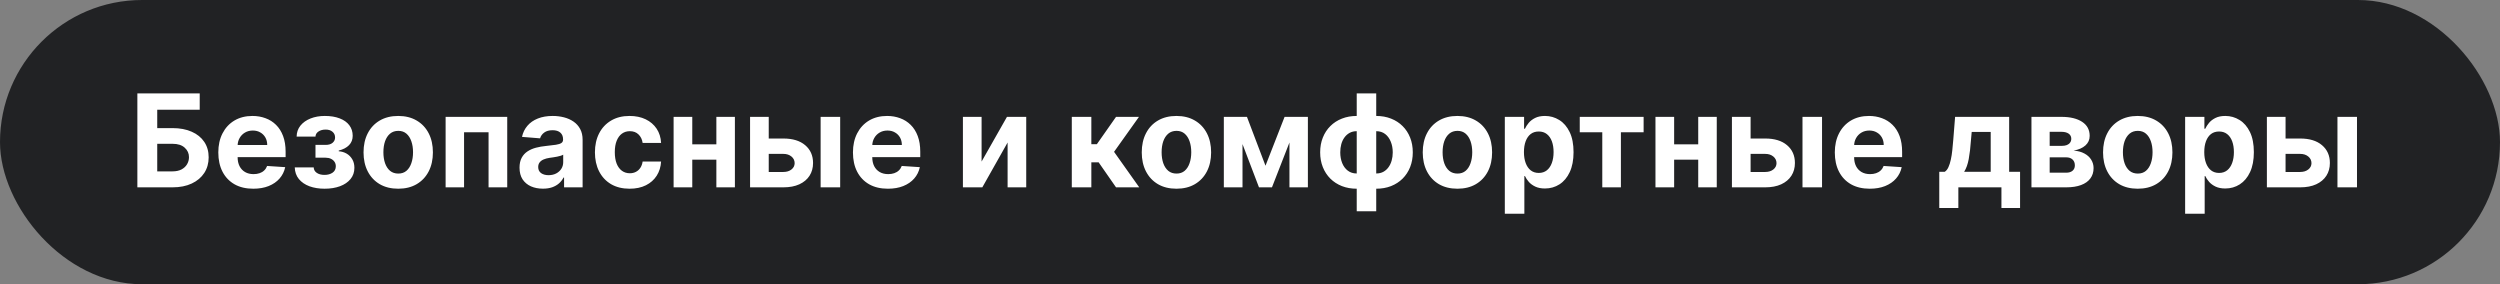
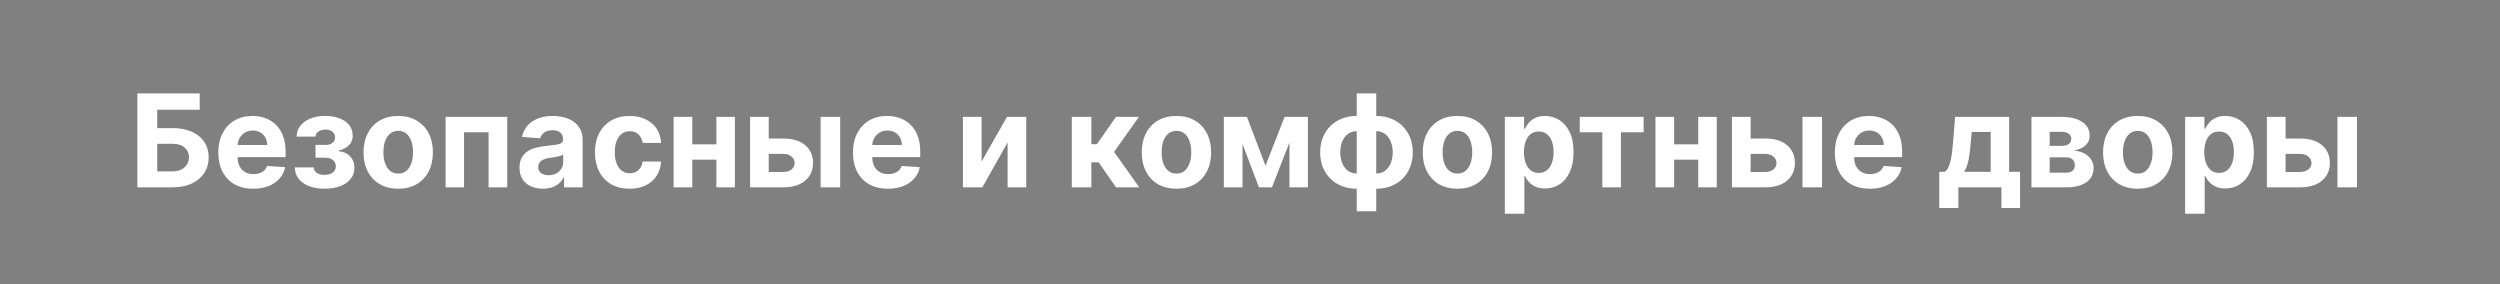
<svg xmlns="http://www.w3.org/2000/svg" width="387" height="44" viewBox="0 0 387 44" fill="none">
  <rect x="0" y="0" width="387" height="44" fill="#808080" stroke="none" />
-   <rect width="387" height="44" rx="22" fill="#212224" />
  <path d="M21.264 29V14.454H30.916V16.99H24.34V19.831H26.704C27.855 19.831 28.847 20.018 29.68 20.392C30.518 20.761 31.165 21.285 31.619 21.962C32.074 22.639 32.301 23.437 32.301 24.355C32.301 25.269 32.074 26.076 31.619 26.777C31.165 27.473 30.518 28.017 29.68 28.41C28.847 28.803 27.855 29 26.704 29H21.264ZM24.34 26.528H26.704C27.254 26.528 27.718 26.429 28.097 26.23C28.475 26.026 28.762 25.759 28.956 25.428C29.155 25.091 29.254 24.724 29.254 24.327C29.254 23.749 29.034 23.261 28.594 22.864C28.158 22.461 27.528 22.26 26.704 22.26H24.34V26.528ZM39.206 29.213C38.084 29.213 37.118 28.986 36.309 28.531C35.504 28.072 34.883 27.423 34.448 26.585C34.012 25.742 33.794 24.746 33.794 23.595C33.794 22.473 34.012 21.488 34.448 20.641C34.883 19.793 35.497 19.133 36.287 18.659C37.083 18.186 38.016 17.949 39.086 17.949C39.805 17.949 40.475 18.065 41.096 18.297C41.721 18.524 42.265 18.867 42.729 19.327C43.198 19.786 43.562 20.364 43.823 21.06C44.083 21.751 44.213 22.561 44.213 23.489V24.32H35.002V22.445H41.365C41.365 22.009 41.271 21.623 41.081 21.287C40.892 20.951 40.629 20.688 40.293 20.499C39.962 20.305 39.576 20.207 39.135 20.207C38.676 20.207 38.269 20.314 37.914 20.527C37.563 20.735 37.289 21.017 37.09 21.372C36.891 21.723 36.789 22.113 36.784 22.544V24.327C36.784 24.866 36.884 25.333 37.083 25.726C37.286 26.119 37.573 26.422 37.942 26.635C38.311 26.848 38.749 26.954 39.256 26.954C39.592 26.954 39.9 26.907 40.179 26.812C40.459 26.718 40.698 26.576 40.897 26.386C41.096 26.197 41.247 25.965 41.351 25.69L44.15 25.875C44.008 26.547 43.716 27.134 43.276 27.636C42.84 28.134 42.277 28.522 41.586 28.801C40.899 29.076 40.106 29.213 39.206 29.213ZM45.627 25.91H48.56C48.574 26.27 48.735 26.555 49.043 26.763C49.351 26.971 49.748 27.075 50.236 27.075C50.729 27.075 51.143 26.962 51.479 26.734C51.815 26.502 51.983 26.171 51.983 25.74C51.983 25.475 51.917 25.245 51.784 25.051C51.652 24.852 51.467 24.696 51.23 24.582C50.994 24.469 50.719 24.412 50.407 24.412H48.837V22.43H50.407C50.875 22.43 51.235 22.322 51.486 22.104C51.742 21.886 51.87 21.614 51.87 21.287C51.87 20.918 51.737 20.622 51.472 20.399C51.212 20.172 50.859 20.058 50.414 20.058C49.964 20.058 49.59 20.16 49.291 20.364C48.998 20.562 48.846 20.823 48.837 21.145H45.918C45.927 20.491 46.124 19.926 46.508 19.447C46.896 18.969 47.416 18.6 48.07 18.34C48.728 18.079 49.464 17.949 50.279 17.949C51.169 17.949 51.936 18.074 52.58 18.325C53.229 18.572 53.726 18.924 54.071 19.384C54.422 19.843 54.597 20.39 54.597 21.024C54.597 21.602 54.408 22.085 54.029 22.473C53.65 22.861 53.12 23.138 52.438 23.304V23.418C52.888 23.446 53.295 23.567 53.659 23.78C54.024 23.993 54.315 24.287 54.533 24.66C54.751 25.03 54.86 25.468 54.86 25.974C54.86 26.651 54.661 27.232 54.263 27.715C53.87 28.197 53.326 28.569 52.63 28.829C51.938 29.085 51.145 29.213 50.25 29.213C49.379 29.213 48.598 29.088 47.907 28.837C47.22 28.581 46.673 28.207 46.266 27.715C45.864 27.222 45.65 26.621 45.627 25.91ZM61.644 29.213C60.541 29.213 59.587 28.979 58.782 28.51C57.982 28.037 57.364 27.378 56.928 26.535C56.493 25.688 56.275 24.706 56.275 23.588C56.275 22.461 56.493 21.476 56.928 20.634C57.364 19.786 57.982 19.128 58.782 18.659C59.587 18.186 60.541 17.949 61.644 17.949C62.747 17.949 63.699 18.186 64.499 18.659C65.304 19.128 65.924 19.786 66.36 20.634C66.796 21.476 67.013 22.461 67.013 23.588C67.013 24.706 66.796 25.688 66.36 26.535C65.924 27.378 65.304 28.037 64.499 28.51C63.699 28.979 62.747 29.213 61.644 29.213ZM61.658 26.869C62.16 26.869 62.579 26.727 62.916 26.443C63.252 26.154 63.505 25.761 63.675 25.264C63.851 24.767 63.938 24.201 63.938 23.567C63.938 22.932 63.851 22.366 63.675 21.869C63.505 21.372 63.252 20.979 62.916 20.69C62.579 20.401 62.16 20.257 61.658 20.257C61.152 20.257 60.726 20.401 60.38 20.69C60.039 20.979 59.781 21.372 59.606 21.869C59.435 22.366 59.35 22.932 59.35 23.567C59.35 24.201 59.435 24.767 59.606 25.264C59.781 25.761 60.039 26.154 60.38 26.443C60.726 26.727 61.152 26.869 61.658 26.869ZM68.981 29V18.091H78.519V29H75.629V20.47H71.836V29H68.981ZM84.045 29.206C83.349 29.206 82.728 29.085 82.184 28.844C81.639 28.598 81.209 28.235 80.891 27.757C80.579 27.274 80.423 26.673 80.423 25.953C80.423 25.347 80.534 24.838 80.756 24.426C80.979 24.014 81.282 23.683 81.665 23.432C82.049 23.181 82.485 22.991 82.972 22.864C83.465 22.736 83.981 22.646 84.521 22.594C85.155 22.527 85.666 22.466 86.055 22.409C86.443 22.348 86.725 22.258 86.9 22.139C87.075 22.021 87.163 21.846 87.163 21.614V21.571C87.163 21.121 87.021 20.773 86.737 20.527C86.457 20.281 86.059 20.158 85.543 20.158C84.999 20.158 84.566 20.278 84.244 20.52C83.922 20.757 83.709 21.055 83.604 21.415L80.806 21.188C80.948 20.525 81.228 19.952 81.644 19.469C82.061 18.981 82.598 18.607 83.256 18.347C83.919 18.081 84.686 17.949 85.558 17.949C86.164 17.949 86.744 18.02 87.298 18.162C87.856 18.304 88.351 18.524 88.782 18.822C89.218 19.121 89.561 19.504 89.812 19.973C90.063 20.437 90.188 20.993 90.188 21.642V29H87.319V27.487H87.234C87.058 27.828 86.824 28.129 86.531 28.389C86.237 28.645 85.884 28.846 85.472 28.993C85.06 29.135 84.585 29.206 84.045 29.206ZM84.911 27.118C85.356 27.118 85.749 27.03 86.09 26.855C86.431 26.675 86.699 26.434 86.893 26.131C87.087 25.828 87.184 25.484 87.184 25.101V23.943C87.089 24.005 86.959 24.062 86.793 24.114C86.632 24.161 86.45 24.206 86.246 24.249C86.043 24.287 85.839 24.322 85.636 24.355C85.432 24.384 85.247 24.41 85.082 24.433C84.727 24.485 84.416 24.568 84.151 24.682C83.886 24.796 83.68 24.949 83.533 25.143C83.387 25.333 83.313 25.57 83.313 25.854C83.313 26.266 83.462 26.581 83.761 26.798C84.064 27.011 84.447 27.118 84.911 27.118ZM97.465 29.213C96.347 29.213 95.386 28.976 94.581 28.503C93.781 28.025 93.165 27.362 92.734 26.514C92.308 25.667 92.095 24.691 92.095 23.588C92.095 22.471 92.311 21.491 92.742 20.648C93.177 19.8 93.795 19.14 94.595 18.666C95.395 18.188 96.347 17.949 97.45 17.949C98.402 17.949 99.235 18.122 99.95 18.467C100.665 18.813 101.231 19.298 101.648 19.923C102.064 20.548 102.294 21.282 102.337 22.125H99.481C99.401 21.581 99.188 21.142 98.842 20.811C98.501 20.475 98.054 20.307 97.5 20.307C97.031 20.307 96.622 20.435 96.271 20.69C95.926 20.941 95.656 21.308 95.462 21.791C95.267 22.274 95.171 22.859 95.171 23.546C95.171 24.241 95.265 24.833 95.454 25.321C95.649 25.809 95.921 26.18 96.271 26.436C96.622 26.692 97.031 26.82 97.5 26.82C97.846 26.82 98.156 26.749 98.43 26.607C98.71 26.465 98.939 26.259 99.119 25.989C99.304 25.714 99.425 25.385 99.481 25.001H102.337C102.289 25.835 102.062 26.569 101.655 27.203C101.252 27.833 100.696 28.325 99.986 28.68C99.276 29.035 98.435 29.213 97.465 29.213ZM111.866 22.338V24.717H106.17V22.338H111.866ZM107.164 18.091V29H104.274V18.091H107.164ZM113.762 18.091V29H110.893V18.091H113.762ZM118.006 21.443H121.266C122.71 21.443 123.837 21.789 124.647 22.48C125.456 23.167 125.861 24.085 125.861 25.236C125.861 25.984 125.679 26.642 125.314 27.21C124.95 27.774 124.424 28.214 123.738 28.531C123.051 28.844 122.227 29 121.266 29H116.11V18.091H119V26.621H121.266C121.773 26.621 122.189 26.493 122.516 26.237C122.843 25.982 123.008 25.655 123.013 25.257C123.008 24.836 122.843 24.492 122.516 24.227C122.189 23.957 121.773 23.822 121.266 23.822H118.006V21.443ZM127.033 29V18.091H130.059V29H127.033ZM137.449 29.213C136.326 29.213 135.36 28.986 134.551 28.531C133.746 28.072 133.126 27.423 132.69 26.585C132.254 25.742 132.037 24.746 132.037 23.595C132.037 22.473 132.254 21.488 132.69 20.641C133.126 19.793 133.739 19.133 134.529 18.659C135.325 18.186 136.258 17.949 137.328 17.949C138.047 17.949 138.717 18.065 139.338 18.297C139.963 18.524 140.507 18.867 140.971 19.327C141.44 19.786 141.805 20.364 142.065 21.06C142.325 21.751 142.456 22.561 142.456 23.489V24.32H133.244V22.445H139.608C139.608 22.009 139.513 21.623 139.324 21.287C139.134 20.951 138.871 20.688 138.535 20.499C138.204 20.305 137.818 20.207 137.377 20.207C136.918 20.207 136.511 20.314 136.156 20.527C135.806 20.735 135.531 21.017 135.332 21.372C135.133 21.723 135.031 22.113 135.027 22.544V24.327C135.027 24.866 135.126 25.333 135.325 25.726C135.529 26.119 135.815 26.422 136.184 26.635C136.554 26.848 136.992 26.954 137.498 26.954C137.834 26.954 138.142 26.907 138.422 26.812C138.701 26.718 138.94 26.576 139.139 26.386C139.338 26.197 139.489 25.965 139.593 25.69L142.392 25.875C142.25 26.547 141.958 27.134 141.518 27.636C141.083 28.134 140.519 28.522 139.828 28.801C139.141 29.076 138.348 29.213 137.449 29.213ZM151.95 25.009L155.877 18.091H158.86V29H155.977V22.061L152.063 29H149.059V18.091H151.95V25.009ZM165.914 29V18.091H168.94V22.324H169.792L172.761 18.091H176.312L172.456 23.503L176.355 29H172.761L170.069 25.129H168.94V29H165.914ZM182.113 29.213C181.01 29.213 180.056 28.979 179.251 28.51C178.451 28.037 177.833 27.378 177.397 26.535C176.961 25.688 176.744 24.706 176.744 23.588C176.744 22.461 176.961 21.476 177.397 20.634C177.833 19.786 178.451 19.128 179.251 18.659C180.056 18.186 181.01 17.949 182.113 17.949C183.216 17.949 184.168 18.186 184.968 18.659C185.773 19.128 186.393 19.786 186.829 20.634C187.264 21.476 187.482 22.461 187.482 23.588C187.482 24.706 187.264 25.688 186.829 26.535C186.393 27.378 185.773 28.037 184.968 28.51C184.168 28.979 183.216 29.213 182.113 29.213ZM182.127 26.869C182.629 26.869 183.048 26.727 183.384 26.443C183.72 26.154 183.974 25.761 184.144 25.264C184.319 24.767 184.407 24.201 184.407 23.567C184.407 22.932 184.319 22.366 184.144 21.869C183.974 21.372 183.72 20.979 183.384 20.69C183.048 20.401 182.629 20.257 182.127 20.257C181.621 20.257 181.194 20.401 180.849 20.69C180.508 20.979 180.25 21.372 180.075 21.869C179.904 22.366 179.819 22.932 179.819 23.567C179.819 24.201 179.904 24.767 180.075 25.264C180.25 25.761 180.508 26.154 180.849 26.443C181.194 26.727 181.621 26.869 182.127 26.869ZM195.898 25.655L198.853 18.091H201.154L196.9 29H194.89L190.735 18.091H193.029L195.898 25.655ZM192.34 18.091V29H189.45V18.091H192.34ZM199.606 29V18.091H202.461V29H199.606ZM210.021 32.707V14.454H213.04V32.707H210.021ZM210.021 29.213C209.183 29.213 208.419 29.078 207.727 28.808C207.036 28.534 206.439 28.148 205.938 27.651C205.436 27.149 205.047 26.555 204.773 25.868C204.498 25.177 204.361 24.417 204.361 23.588C204.361 22.75 204.498 21.988 204.773 21.301C205.047 20.61 205.436 20.016 205.938 19.518C206.439 19.017 207.036 18.631 207.727 18.361C208.419 18.086 209.183 17.949 210.021 17.949H210.582V29.213H210.021ZM210.021 26.855H210.355V20.307H210.021C209.614 20.307 209.252 20.392 208.935 20.562C208.617 20.733 208.35 20.967 208.132 21.266C207.914 21.559 207.749 21.905 207.635 22.303C207.526 22.7 207.472 23.129 207.472 23.588C207.472 24.194 207.571 24.746 207.77 25.243C207.969 25.735 208.26 26.128 208.643 26.422C209.027 26.711 209.486 26.855 210.021 26.855ZM213.04 29.213H212.479V17.949H213.04C213.878 17.949 214.643 18.086 215.334 18.361C216.025 18.631 216.622 19.017 217.124 19.518C217.625 20.016 218.014 20.61 218.288 21.301C218.563 21.988 218.7 22.75 218.7 23.588C218.7 24.417 218.563 25.177 218.288 25.868C218.014 26.555 217.625 27.149 217.124 27.651C216.622 28.148 216.025 28.534 215.334 28.808C214.643 29.078 213.878 29.213 213.04 29.213ZM213.04 26.855C213.447 26.855 213.809 26.772 214.126 26.607C214.444 26.436 214.711 26.202 214.929 25.903C215.147 25.605 215.313 25.259 215.426 24.866C215.54 24.469 215.597 24.043 215.597 23.588C215.597 22.977 215.495 22.426 215.291 21.933C215.092 21.436 214.804 21.041 214.425 20.747C214.046 20.454 213.584 20.307 213.04 20.307H212.706V26.855H213.04ZM225.609 29.213C224.506 29.213 223.552 28.979 222.747 28.51C221.947 28.037 221.329 27.378 220.893 26.535C220.458 25.688 220.24 24.706 220.24 23.588C220.24 22.461 220.458 21.476 220.893 20.634C221.329 19.786 221.947 19.128 222.747 18.659C223.552 18.186 224.506 17.949 225.609 17.949C226.712 17.949 227.664 18.186 228.464 18.659C229.269 19.128 229.889 19.786 230.325 20.634C230.761 21.476 230.978 22.461 230.978 23.588C230.978 24.706 230.761 25.688 230.325 26.535C229.889 27.378 229.269 28.037 228.464 28.51C227.664 28.979 226.712 29.213 225.609 29.213ZM225.623 26.869C226.125 26.869 226.544 26.727 226.88 26.443C227.217 26.154 227.47 25.761 227.64 25.264C227.815 24.767 227.903 24.201 227.903 23.567C227.903 22.932 227.815 22.366 227.64 21.869C227.47 21.372 227.217 20.979 226.88 20.69C226.544 20.401 226.125 20.257 225.623 20.257C225.117 20.257 224.69 20.401 224.345 20.69C224.004 20.979 223.746 21.372 223.571 21.869C223.4 22.366 223.315 22.932 223.315 23.567C223.315 24.201 223.4 24.767 223.571 25.264C223.746 25.761 224.004 26.154 224.345 26.443C224.69 26.727 225.117 26.869 225.623 26.869ZM232.946 33.091V18.091H235.929V19.923H236.064C236.196 19.63 236.388 19.331 236.639 19.028C236.895 18.721 237.226 18.465 237.633 18.261C238.045 18.053 238.556 17.949 239.167 17.949C239.963 17.949 240.697 18.157 241.369 18.574C242.041 18.986 242.579 19.608 242.981 20.442C243.384 21.27 243.585 22.31 243.585 23.56C243.585 24.776 243.388 25.804 242.995 26.642C242.607 27.475 242.077 28.108 241.404 28.538C240.737 28.965 239.989 29.178 239.16 29.178C238.573 29.178 238.074 29.081 237.662 28.886C237.254 28.692 236.921 28.448 236.66 28.155C236.4 27.857 236.201 27.556 236.064 27.253H235.971V33.091H232.946ZM235.907 23.546C235.907 24.194 235.997 24.76 236.177 25.243C236.357 25.726 236.618 26.102 236.958 26.372C237.299 26.637 237.714 26.77 238.201 26.77C238.694 26.77 239.11 26.635 239.451 26.365C239.792 26.09 240.05 25.712 240.225 25.229C240.405 24.741 240.495 24.18 240.495 23.546C240.495 22.916 240.408 22.362 240.233 21.884C240.057 21.405 239.799 21.031 239.458 20.761C239.118 20.491 238.699 20.357 238.201 20.357C237.709 20.357 237.292 20.487 236.951 20.747C236.615 21.008 236.357 21.377 236.177 21.855C235.997 22.333 235.907 22.897 235.907 23.546ZM244.545 20.47V18.091H254.432V20.47H250.916V29H248.033V20.47H244.545ZM263.858 22.338V24.717H258.162V22.338H263.858ZM259.157 18.091V29H256.266V18.091H259.157ZM265.755 18.091V29H262.885V18.091H265.755ZM269.998 21.443H273.258C274.702 21.443 275.829 21.789 276.639 22.48C277.449 23.167 277.853 24.085 277.853 25.236C277.853 25.984 277.671 26.642 277.306 27.21C276.942 27.774 276.416 28.214 275.73 28.531C275.043 28.844 274.219 29 273.258 29H268.102V18.091H270.993V26.621H273.258C273.765 26.621 274.181 26.493 274.508 26.237C274.835 25.982 275.001 25.655 275.005 25.257C275.001 24.836 274.835 24.492 274.508 24.227C274.181 23.957 273.765 23.822 273.258 23.822H269.998V21.443ZM279.025 29V18.091H282.051V29H279.025ZM289.441 29.213C288.319 29.213 287.353 28.986 286.543 28.531C285.738 28.072 285.118 27.423 284.682 26.585C284.247 25.742 284.029 24.746 284.029 23.595C284.029 22.473 284.247 21.488 284.682 20.641C285.118 19.793 285.731 19.133 286.522 18.659C287.317 18.186 288.25 17.949 289.32 17.949C290.04 17.949 290.71 18.065 291.33 18.297C291.955 18.524 292.499 18.867 292.963 19.327C293.432 19.786 293.797 20.364 294.057 21.06C294.318 21.751 294.448 22.561 294.448 23.489V24.32H285.236V22.445H291.6C291.6 22.009 291.505 21.623 291.316 21.287C291.126 20.951 290.864 20.688 290.527 20.499C290.196 20.305 289.81 20.207 289.37 20.207C288.91 20.207 288.503 20.314 288.148 20.527C287.798 20.735 287.523 21.017 287.324 21.372C287.125 21.723 287.024 22.113 287.019 22.544V24.327C287.019 24.866 287.118 25.333 287.317 25.726C287.521 26.119 287.807 26.422 288.176 26.635C288.546 26.848 288.984 26.954 289.49 26.954C289.827 26.954 290.134 26.907 290.414 26.812C290.693 26.718 290.932 26.576 291.131 26.386C291.33 26.197 291.481 25.965 291.586 25.69L294.384 25.875C294.242 26.547 293.951 27.134 293.51 27.636C293.075 28.134 292.511 28.522 291.82 28.801C291.133 29.076 290.34 29.213 289.441 29.213ZM300.199 32.196V26.599H301.037C301.278 26.448 301.473 26.206 301.619 25.875C301.771 25.544 301.894 25.153 301.989 24.703C302.088 24.253 302.164 23.768 302.216 23.247C302.273 22.722 302.322 22.191 302.365 21.656L302.649 18.091H311.016V26.599H312.706V32.196H309.822V29H303.153V32.196H300.199ZM304.048 26.599H308.161V20.421H305.22L305.107 21.656C305.026 22.821 304.91 23.811 304.759 24.625C304.607 25.435 304.37 26.093 304.048 26.599ZM314.469 29V18.091H319.121C320.466 18.091 321.529 18.347 322.31 18.858C323.091 19.369 323.482 20.096 323.482 21.038C323.482 21.63 323.262 22.123 322.821 22.516C322.381 22.909 321.77 23.174 320.989 23.311C321.642 23.358 322.199 23.508 322.658 23.759C323.122 24.005 323.475 24.324 323.716 24.717C323.962 25.11 324.086 25.546 324.086 26.024C324.086 26.644 323.92 27.177 323.588 27.622C323.262 28.067 322.781 28.408 322.147 28.645C321.517 28.882 320.748 29 319.838 29H314.469ZM317.289 26.734H319.838C320.26 26.734 320.589 26.635 320.826 26.436C321.067 26.233 321.188 25.956 321.188 25.605C321.188 25.217 321.067 24.912 320.826 24.689C320.589 24.466 320.26 24.355 319.838 24.355H317.289V26.734ZM317.289 22.579H319.185C319.488 22.579 319.746 22.537 319.959 22.452C320.177 22.362 320.343 22.234 320.456 22.068C320.575 21.902 320.634 21.706 320.634 21.479C320.634 21.142 320.499 20.88 320.229 20.69C319.959 20.501 319.59 20.406 319.121 20.406H317.289V22.579ZM330.922 29.213C329.818 29.213 328.864 28.979 328.059 28.51C327.259 28.037 326.641 27.378 326.206 26.535C325.77 25.688 325.552 24.706 325.552 23.588C325.552 22.461 325.77 21.476 326.206 20.634C326.641 19.786 327.259 19.128 328.059 18.659C328.864 18.186 329.818 17.949 330.922 17.949C332.025 17.949 332.976 18.186 333.777 18.659C334.582 19.128 335.202 19.786 335.637 20.634C336.073 21.476 336.291 22.461 336.291 23.588C336.291 24.706 336.073 25.688 335.637 26.535C335.202 27.378 334.582 28.037 333.777 28.51C332.976 28.979 332.025 29.213 330.922 29.213ZM330.936 26.869C331.438 26.869 331.857 26.727 332.193 26.443C332.529 26.154 332.782 25.761 332.953 25.264C333.128 24.767 333.216 24.201 333.216 23.567C333.216 22.932 333.128 22.366 332.953 21.869C332.782 21.372 332.529 20.979 332.193 20.69C331.857 20.401 331.438 20.257 330.936 20.257C330.429 20.257 330.003 20.401 329.657 20.69C329.316 20.979 329.058 21.372 328.883 21.869C328.713 22.366 328.627 22.932 328.627 23.567C328.627 24.201 328.713 24.767 328.883 25.264C329.058 25.761 329.316 26.154 329.657 26.443C330.003 26.727 330.429 26.869 330.936 26.869ZM338.258 33.091V18.091H341.241V19.923H341.376C341.509 19.63 341.7 19.331 341.951 19.028C342.207 18.721 342.538 18.465 342.946 18.261C343.358 18.053 343.869 17.949 344.48 17.949C345.275 17.949 346.009 18.157 346.681 18.574C347.354 18.986 347.891 19.608 348.294 20.442C348.696 21.27 348.897 22.31 348.897 23.56C348.897 24.776 348.701 25.804 348.308 26.642C347.92 27.475 347.389 28.108 346.717 28.538C346.049 28.965 345.301 29.178 344.473 29.178C343.886 29.178 343.386 29.081 342.974 28.886C342.567 28.692 342.233 28.448 341.973 28.155C341.712 27.857 341.513 27.556 341.376 27.253H341.284V33.091H338.258ZM341.22 23.546C341.22 24.194 341.31 24.76 341.49 25.243C341.67 25.726 341.93 26.102 342.271 26.372C342.612 26.637 343.026 26.77 343.514 26.77C344.006 26.77 344.423 26.635 344.764 26.365C345.105 26.09 345.363 25.712 345.538 25.229C345.718 24.741 345.808 24.18 345.808 23.546C345.808 22.916 345.72 22.362 345.545 21.884C345.37 21.405 345.112 21.031 344.771 20.761C344.43 20.491 344.011 20.357 343.514 20.357C343.021 20.357 342.605 20.487 342.264 20.747C341.928 21.008 341.67 21.377 341.49 21.855C341.31 22.333 341.22 22.897 341.22 23.546ZM352.811 21.443H356.071C357.515 21.443 358.642 21.789 359.451 22.48C360.261 23.167 360.666 24.085 360.666 25.236C360.666 25.984 360.484 26.642 360.119 27.21C359.754 27.774 359.229 28.214 358.542 28.531C357.856 28.844 357.032 29 356.071 29H350.914V18.091H353.805V26.621H356.071C356.577 26.621 356.994 26.493 357.321 26.237C357.647 25.982 357.813 25.655 357.818 25.257C357.813 24.836 357.647 24.492 357.321 24.227C356.994 23.957 356.577 23.822 356.071 23.822H352.811V21.443ZM361.838 29V18.091H364.863V29H361.838Z" fill="white" />
</svg>